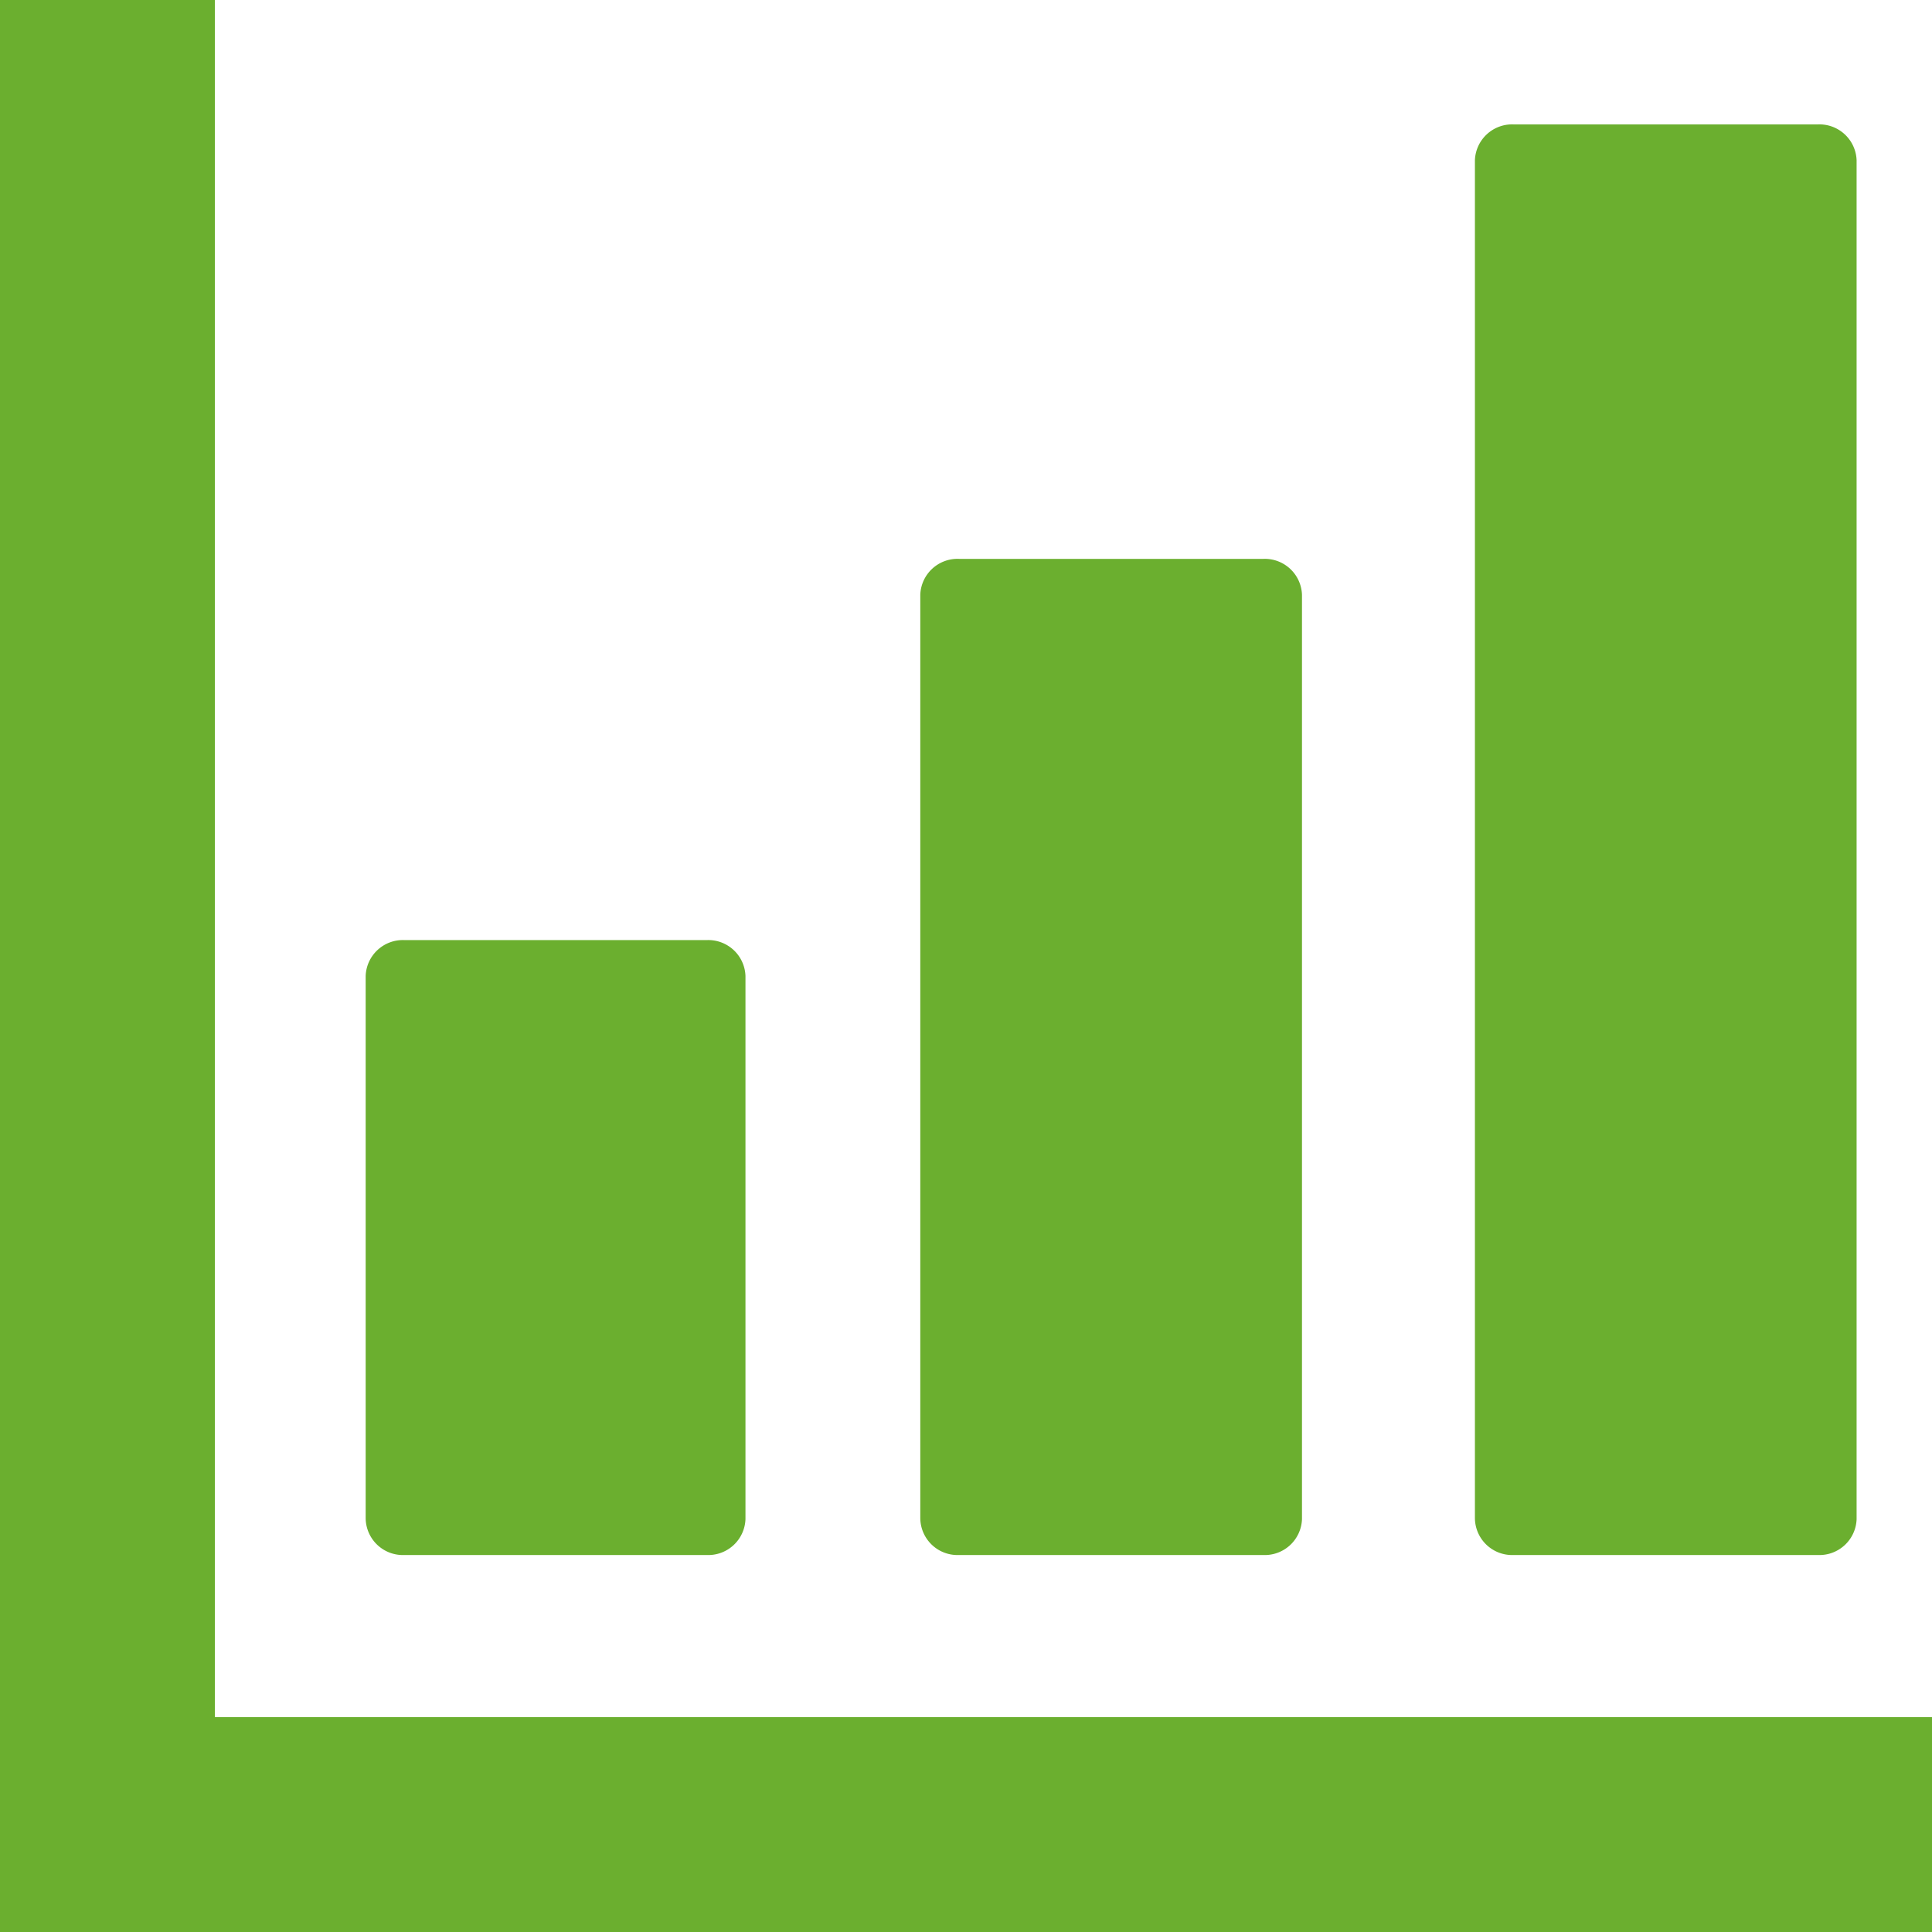
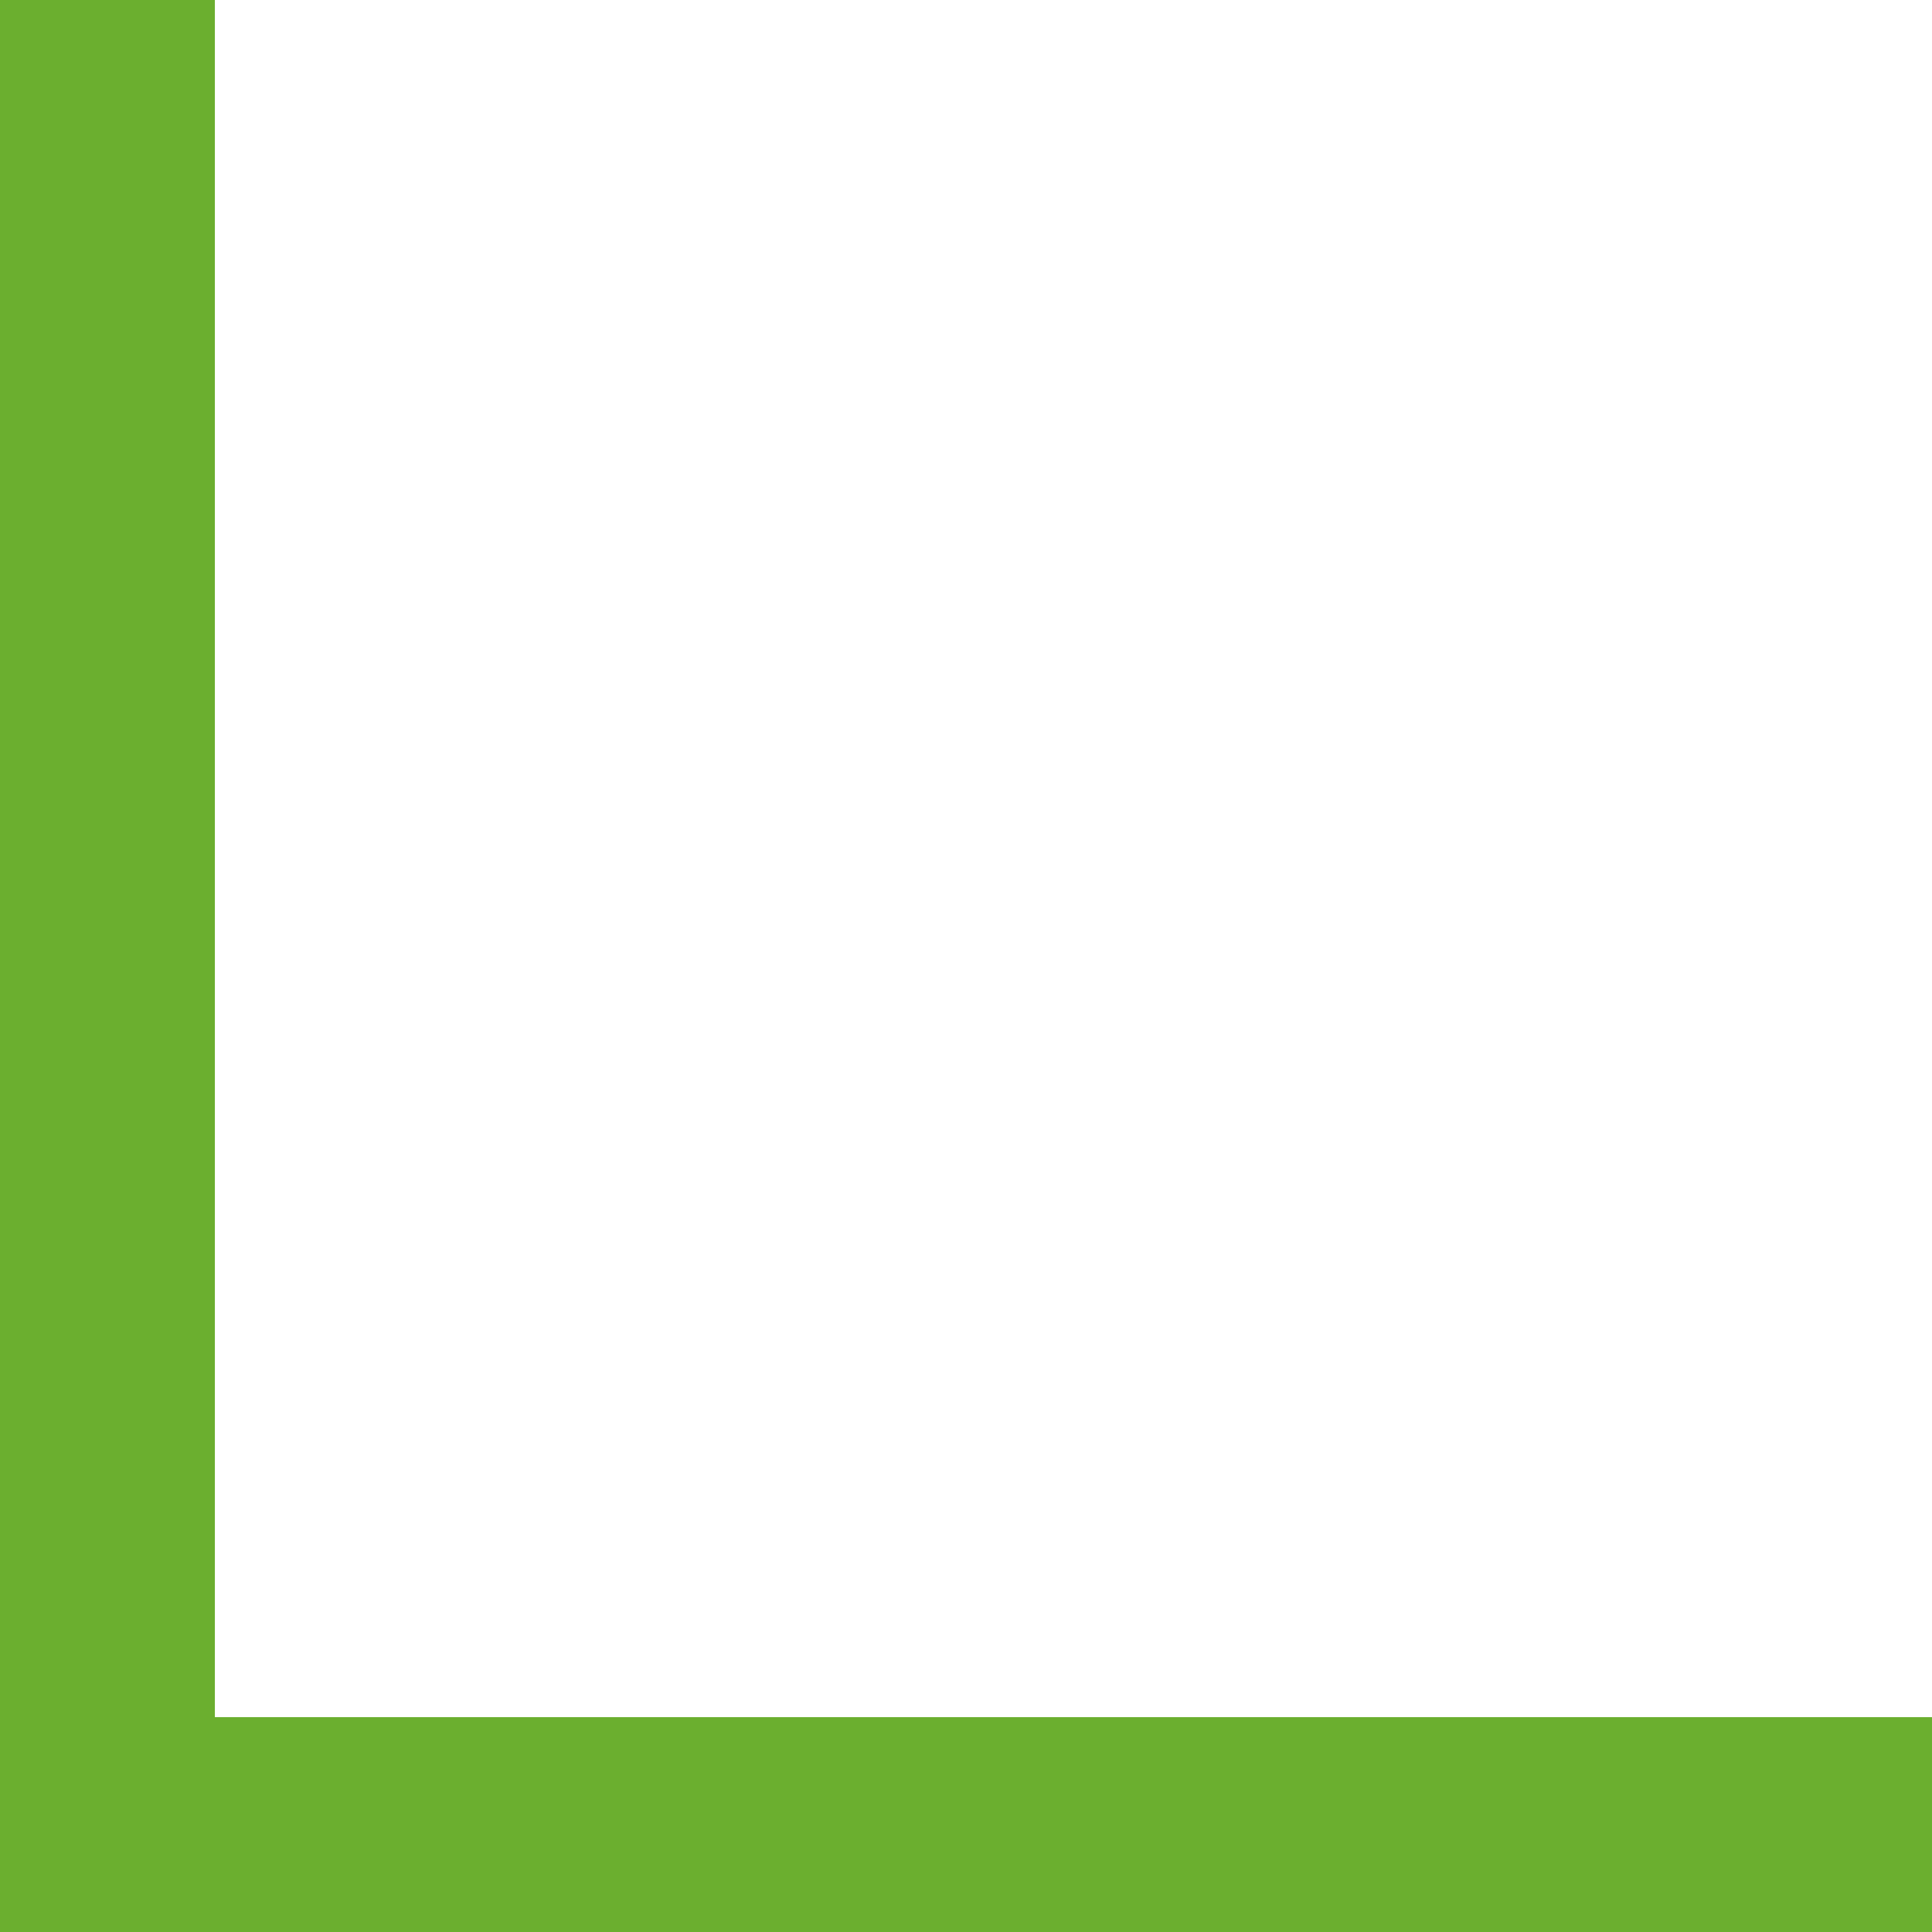
<svg xmlns="http://www.w3.org/2000/svg" width="41" height="41" viewBox="0 0 41 41">
  <defs>
    <style>.cls-1{fill:#6baf2f;}</style>
  </defs>
  <title>icon04</title>
  <g id="レイヤー_2" data-name="レイヤー 2">
    <g id="コンテンツ">
-       <path class="cls-1" d="M8.58,33H15a.79.79,0,0,0,.82-.76V20.71a.79.79,0,0,0-.82-.76H8.58a.79.79,0,0,0-.82.76V32.22A.79.79,0,0,0,8.58,33Z" />
-       <path class="cls-1" d="M20.35,33h6.46a.79.79,0,0,0,.82-.76V12.62a.79.79,0,0,0-.82-.76H20.35a.79.79,0,0,0-.82.76v19.6A.79.79,0,0,0,20.35,33Z" />
-       <path class="cls-1" d="M32.12,33h6.46a.79.79,0,0,0,.82-.76V3.4a.79.79,0,0,0-.82-.76H32.12a.79.79,0,0,0-.82.76V32.22A.79.79,0,0,0,32.12,33Z" />
      <polygon class="cls-1" points="39.67 36.44 4.56 36.44 4.56 1.33 4.56 0 0 0 0 1.33 0 36.44 0 39.67 0 41 1.33 41 4.56 41 39.67 41 41 41 41 36.44 39.67 36.44" />
    </g>
  </g>
</svg>